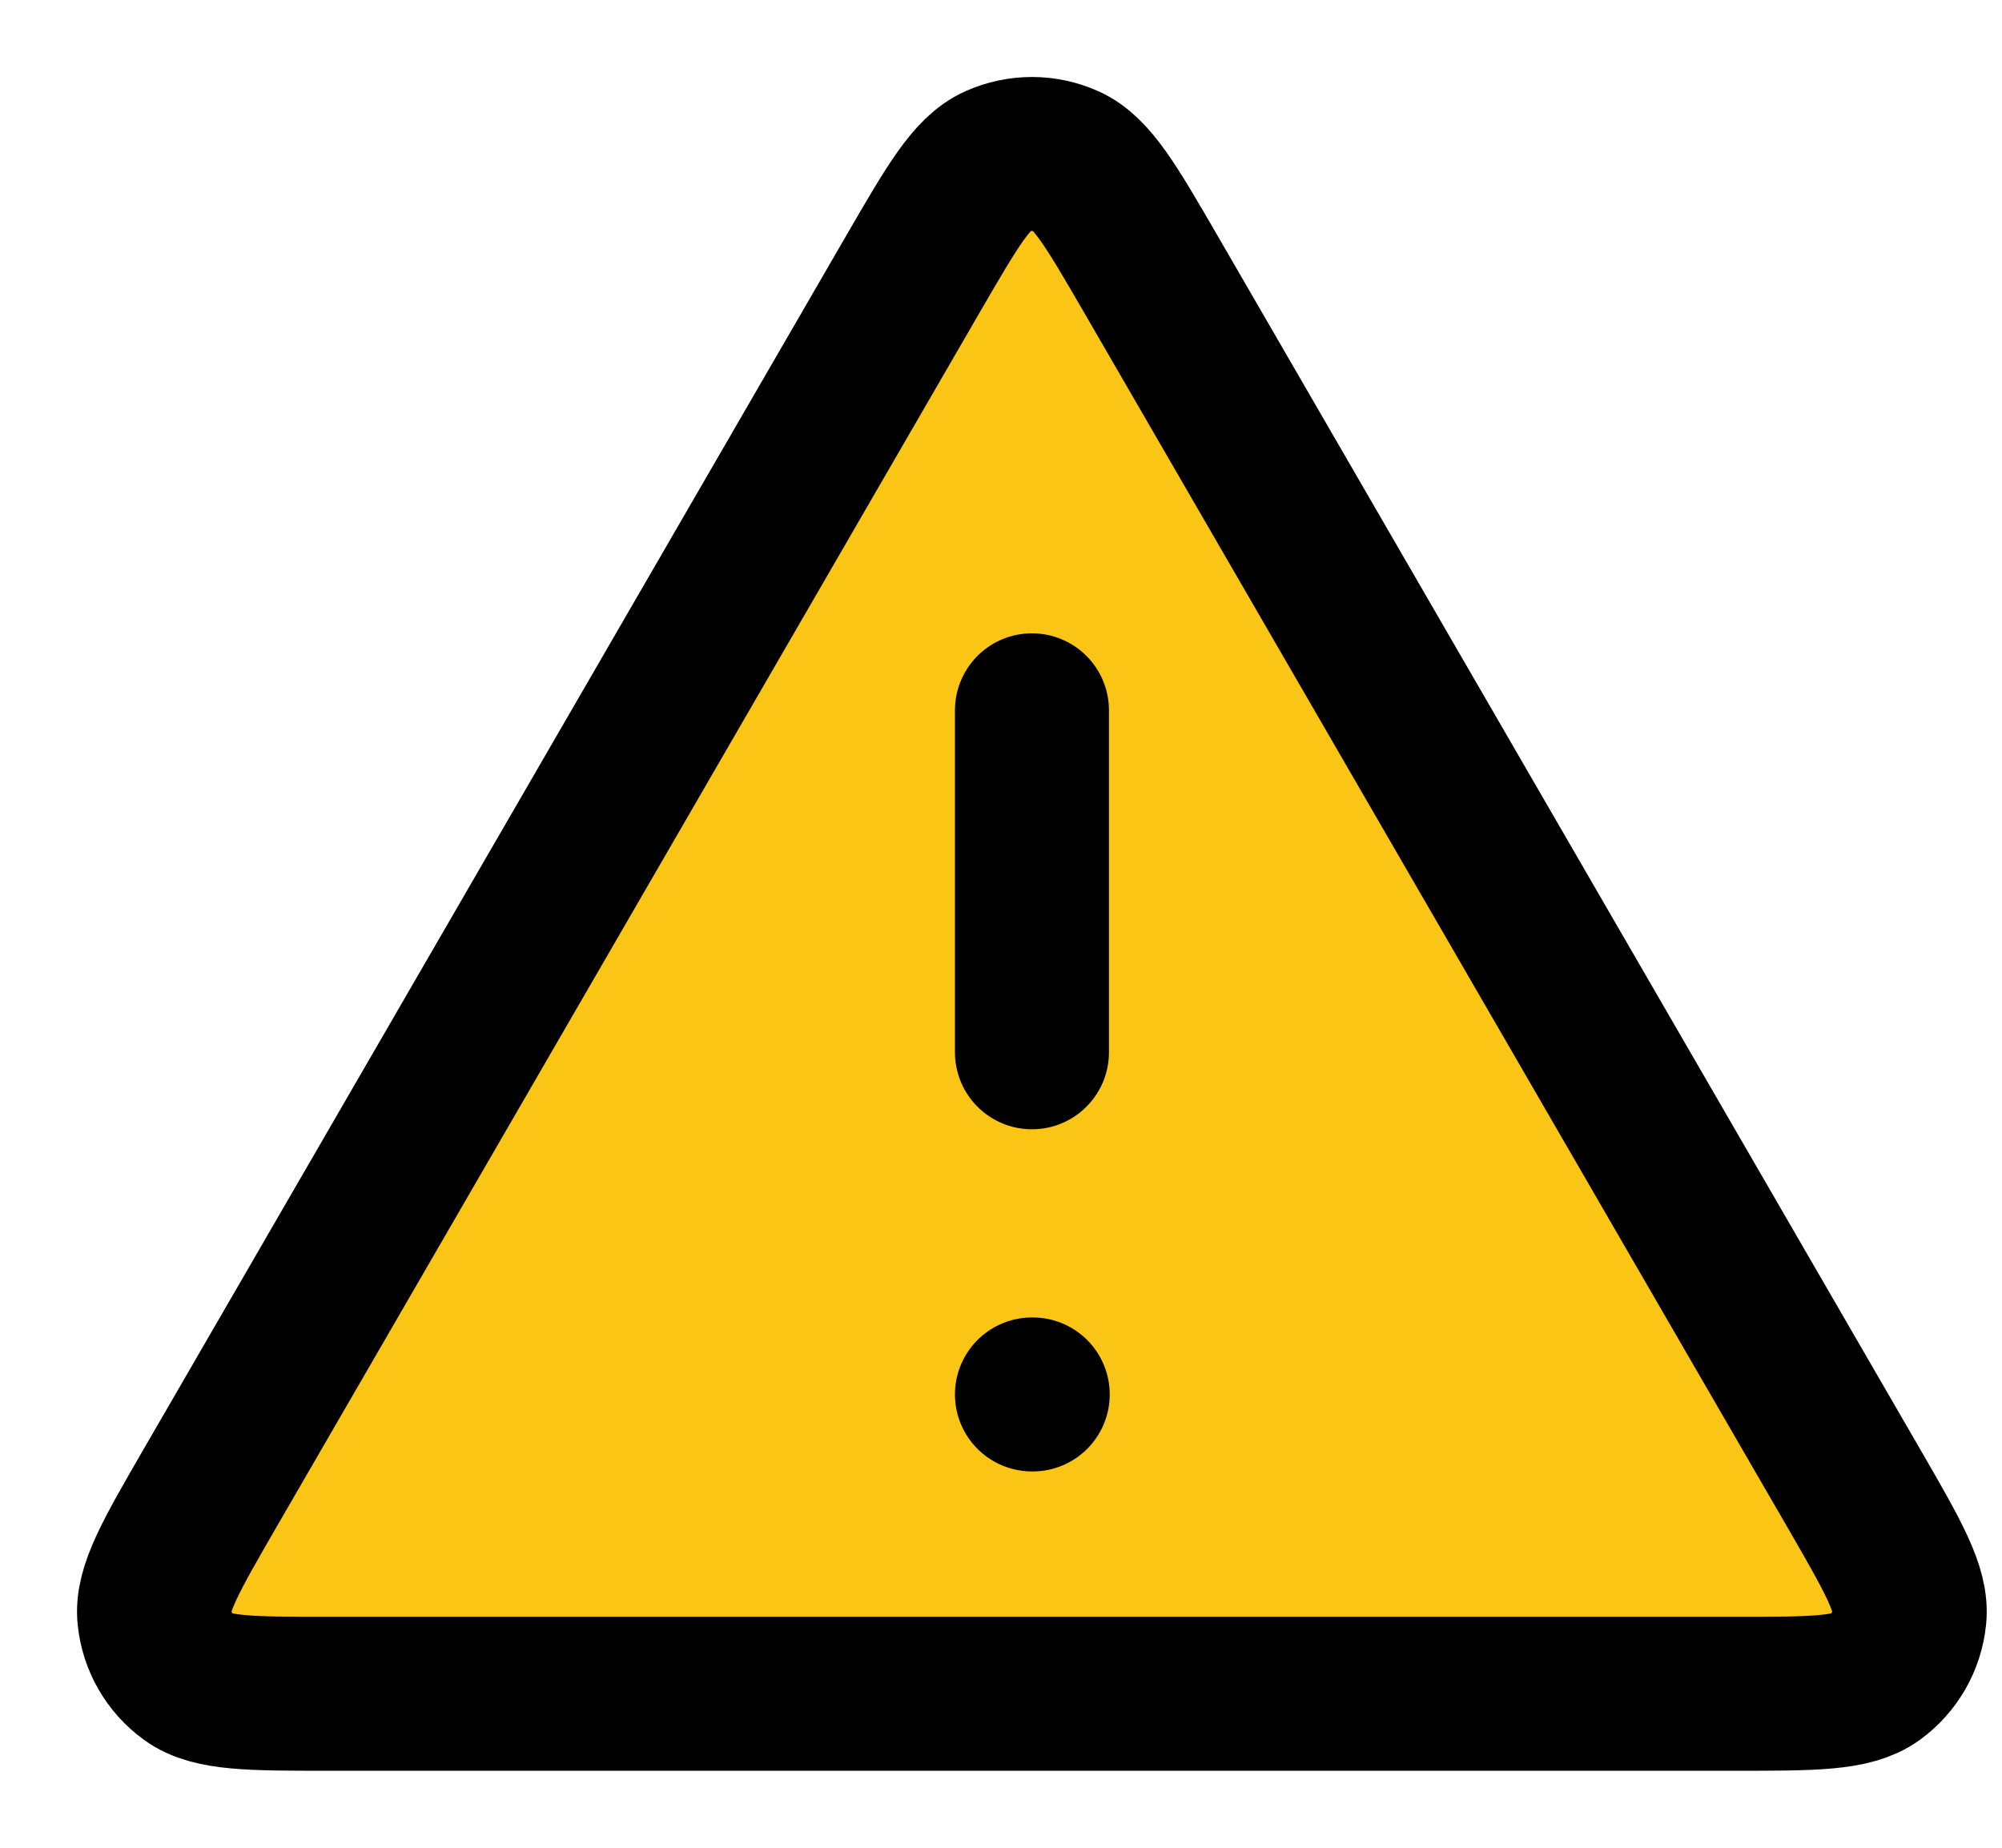
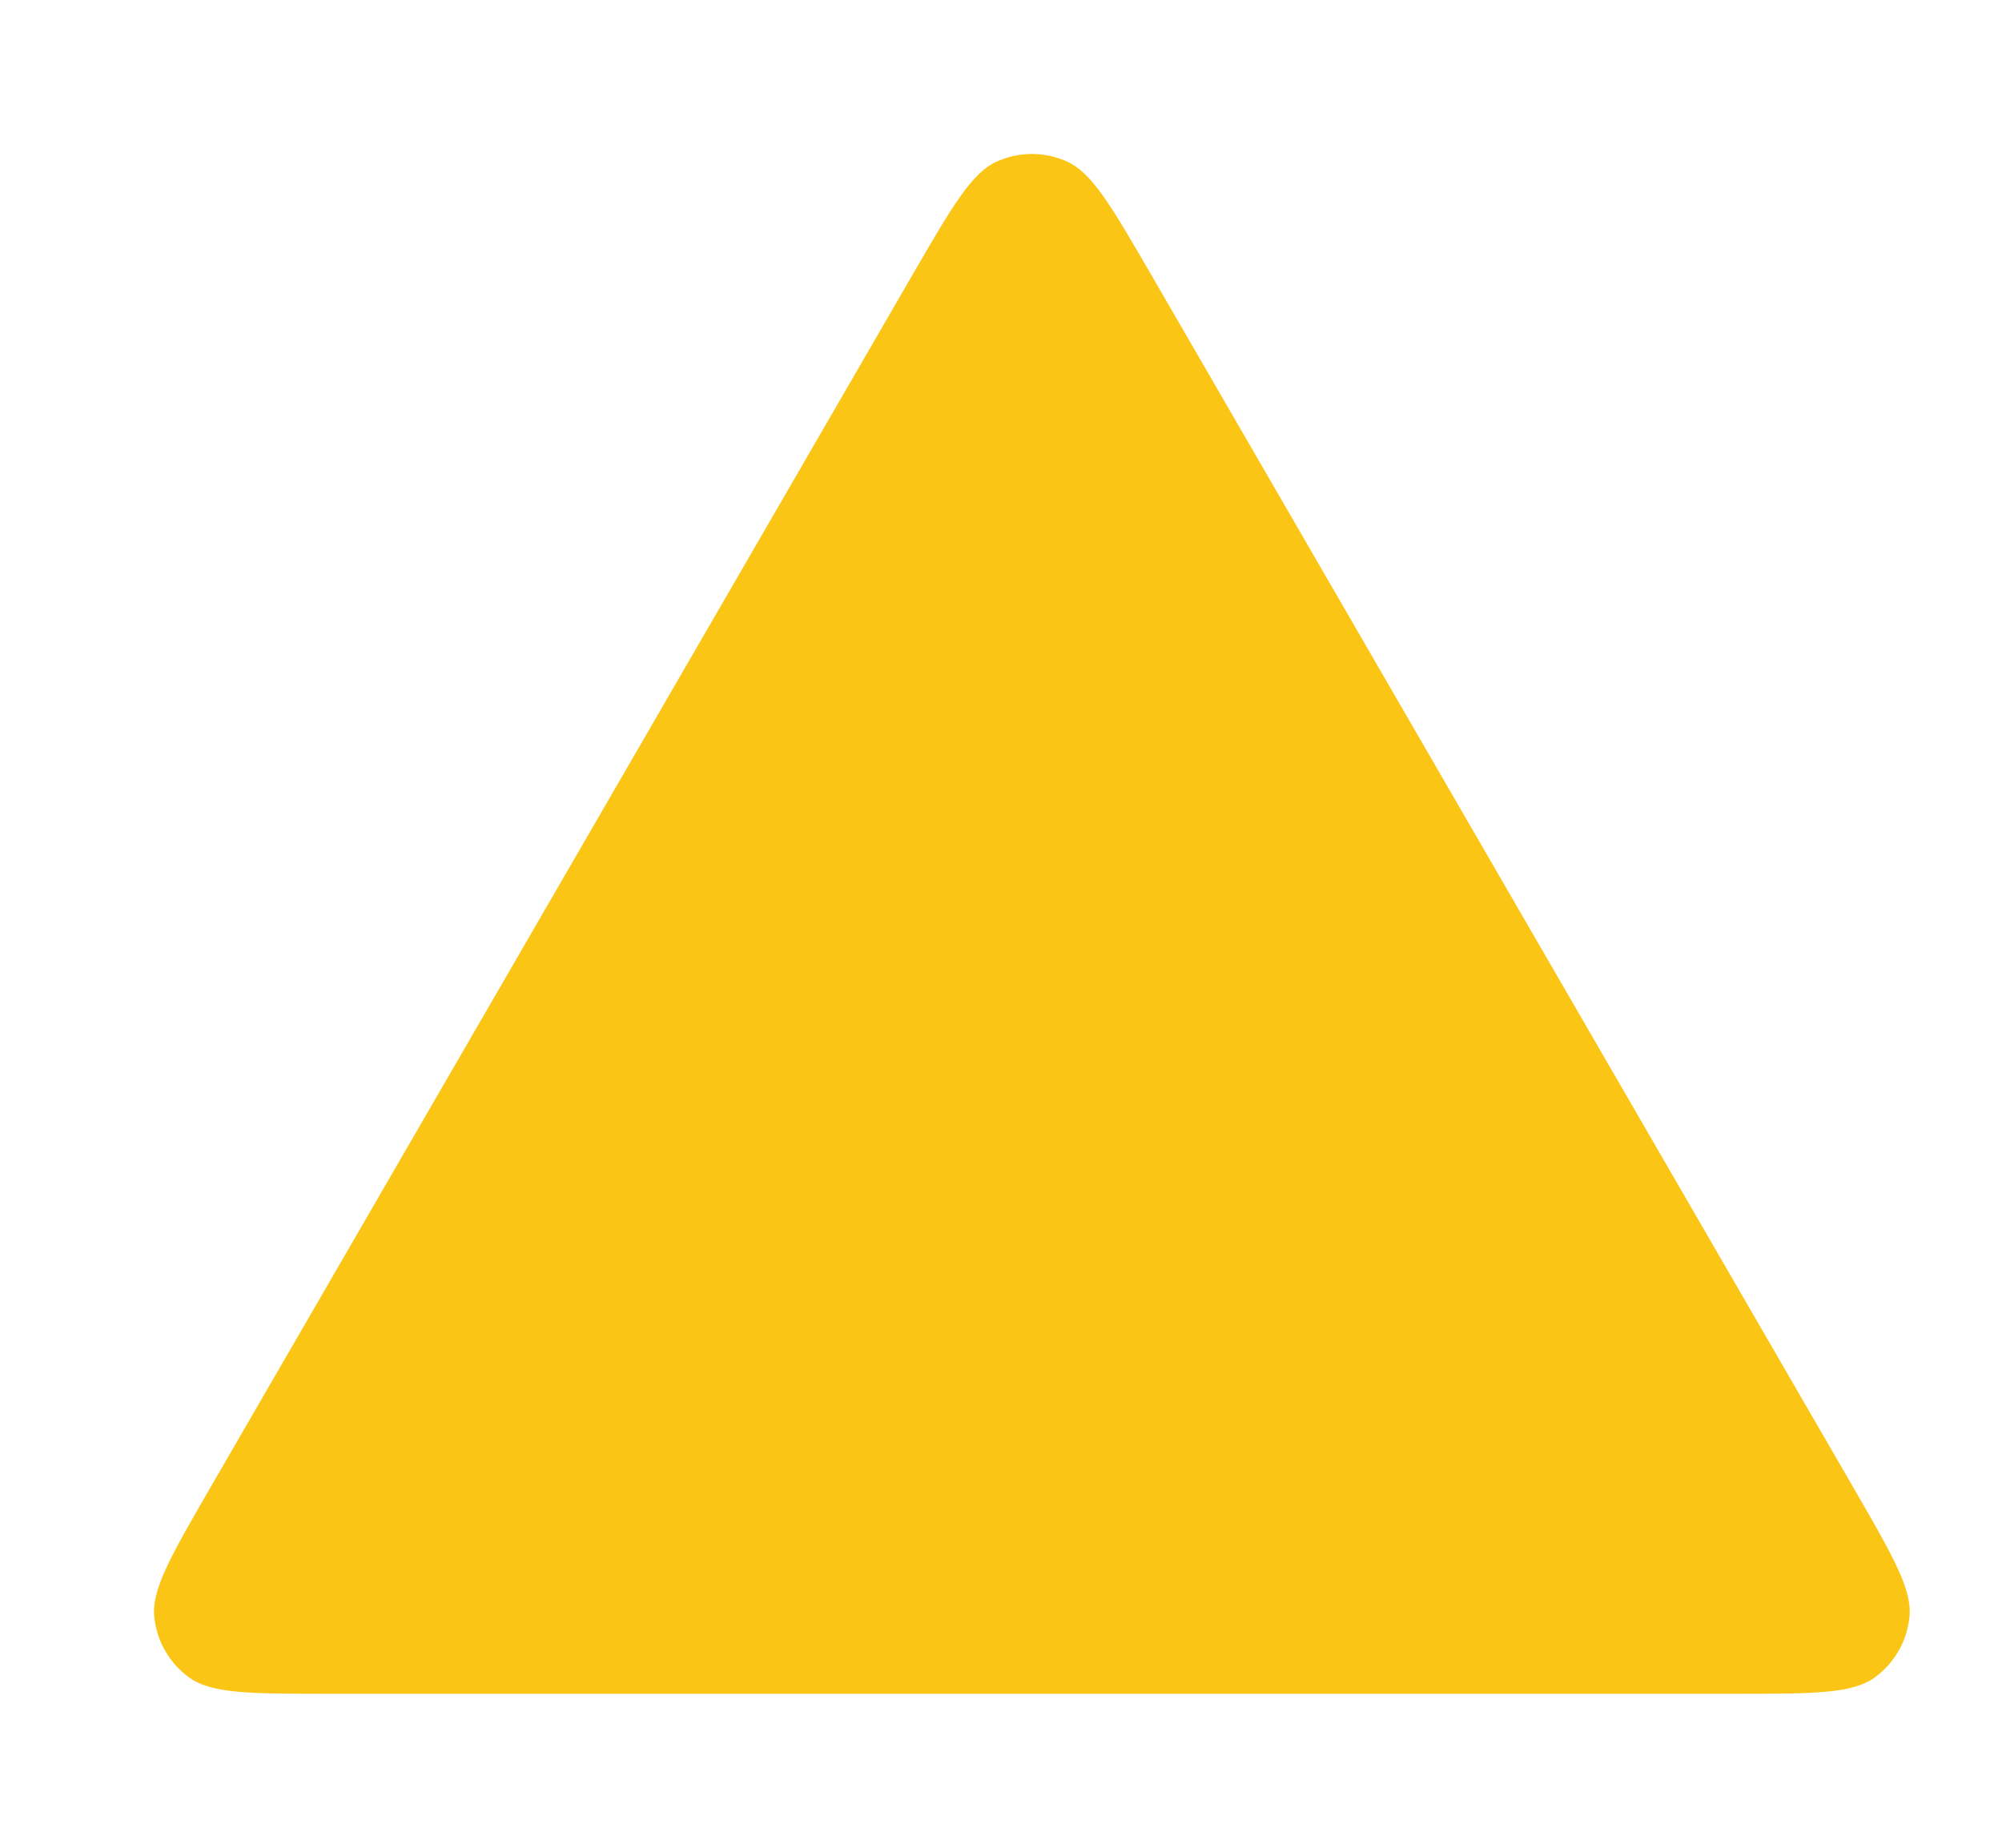
<svg xmlns="http://www.w3.org/2000/svg" width="13" height="12" viewBox="0 0 13 12" fill="none">
  <path d="M1.363 9.666L5.931 1.775C6.184 1.339 6.31 1.121 6.475 1.048C6.619 0.984 6.783 0.984 6.926 1.048C7.091 1.121 7.217 1.339 7.47 1.775L12.038 9.666C12.291 10.104 12.418 10.323 12.399 10.502C12.383 10.659 12.301 10.801 12.174 10.894C12.027 11 11.775 11 11.269 11H2.132C1.627 11 1.374 11 1.228 10.894C1.1 10.801 1.018 10.659 1.002 10.502C0.983 10.323 1.11 10.104 1.363 9.666Z" fill="#FBC516" />
-   <path d="M6.701 4.613V6.834M6.701 9.056H6.706M5.931 1.775L1.363 9.666C1.11 10.104 0.983 10.323 1.002 10.502C1.018 10.659 1.1 10.801 1.228 10.894C1.374 11 1.627 11 2.132 11H11.269C11.775 11 12.027 11 12.174 10.894C12.301 10.801 12.383 10.659 12.399 10.502C12.418 10.323 12.291 10.104 12.038 9.666L7.47 1.775C7.217 1.339 7.091 1.121 6.926 1.048C6.783 0.984 6.619 0.984 6.475 1.048C6.31 1.121 6.184 1.339 5.931 1.775Z" stroke="black" stroke-linecap="round" stroke-linejoin="round" />
</svg>